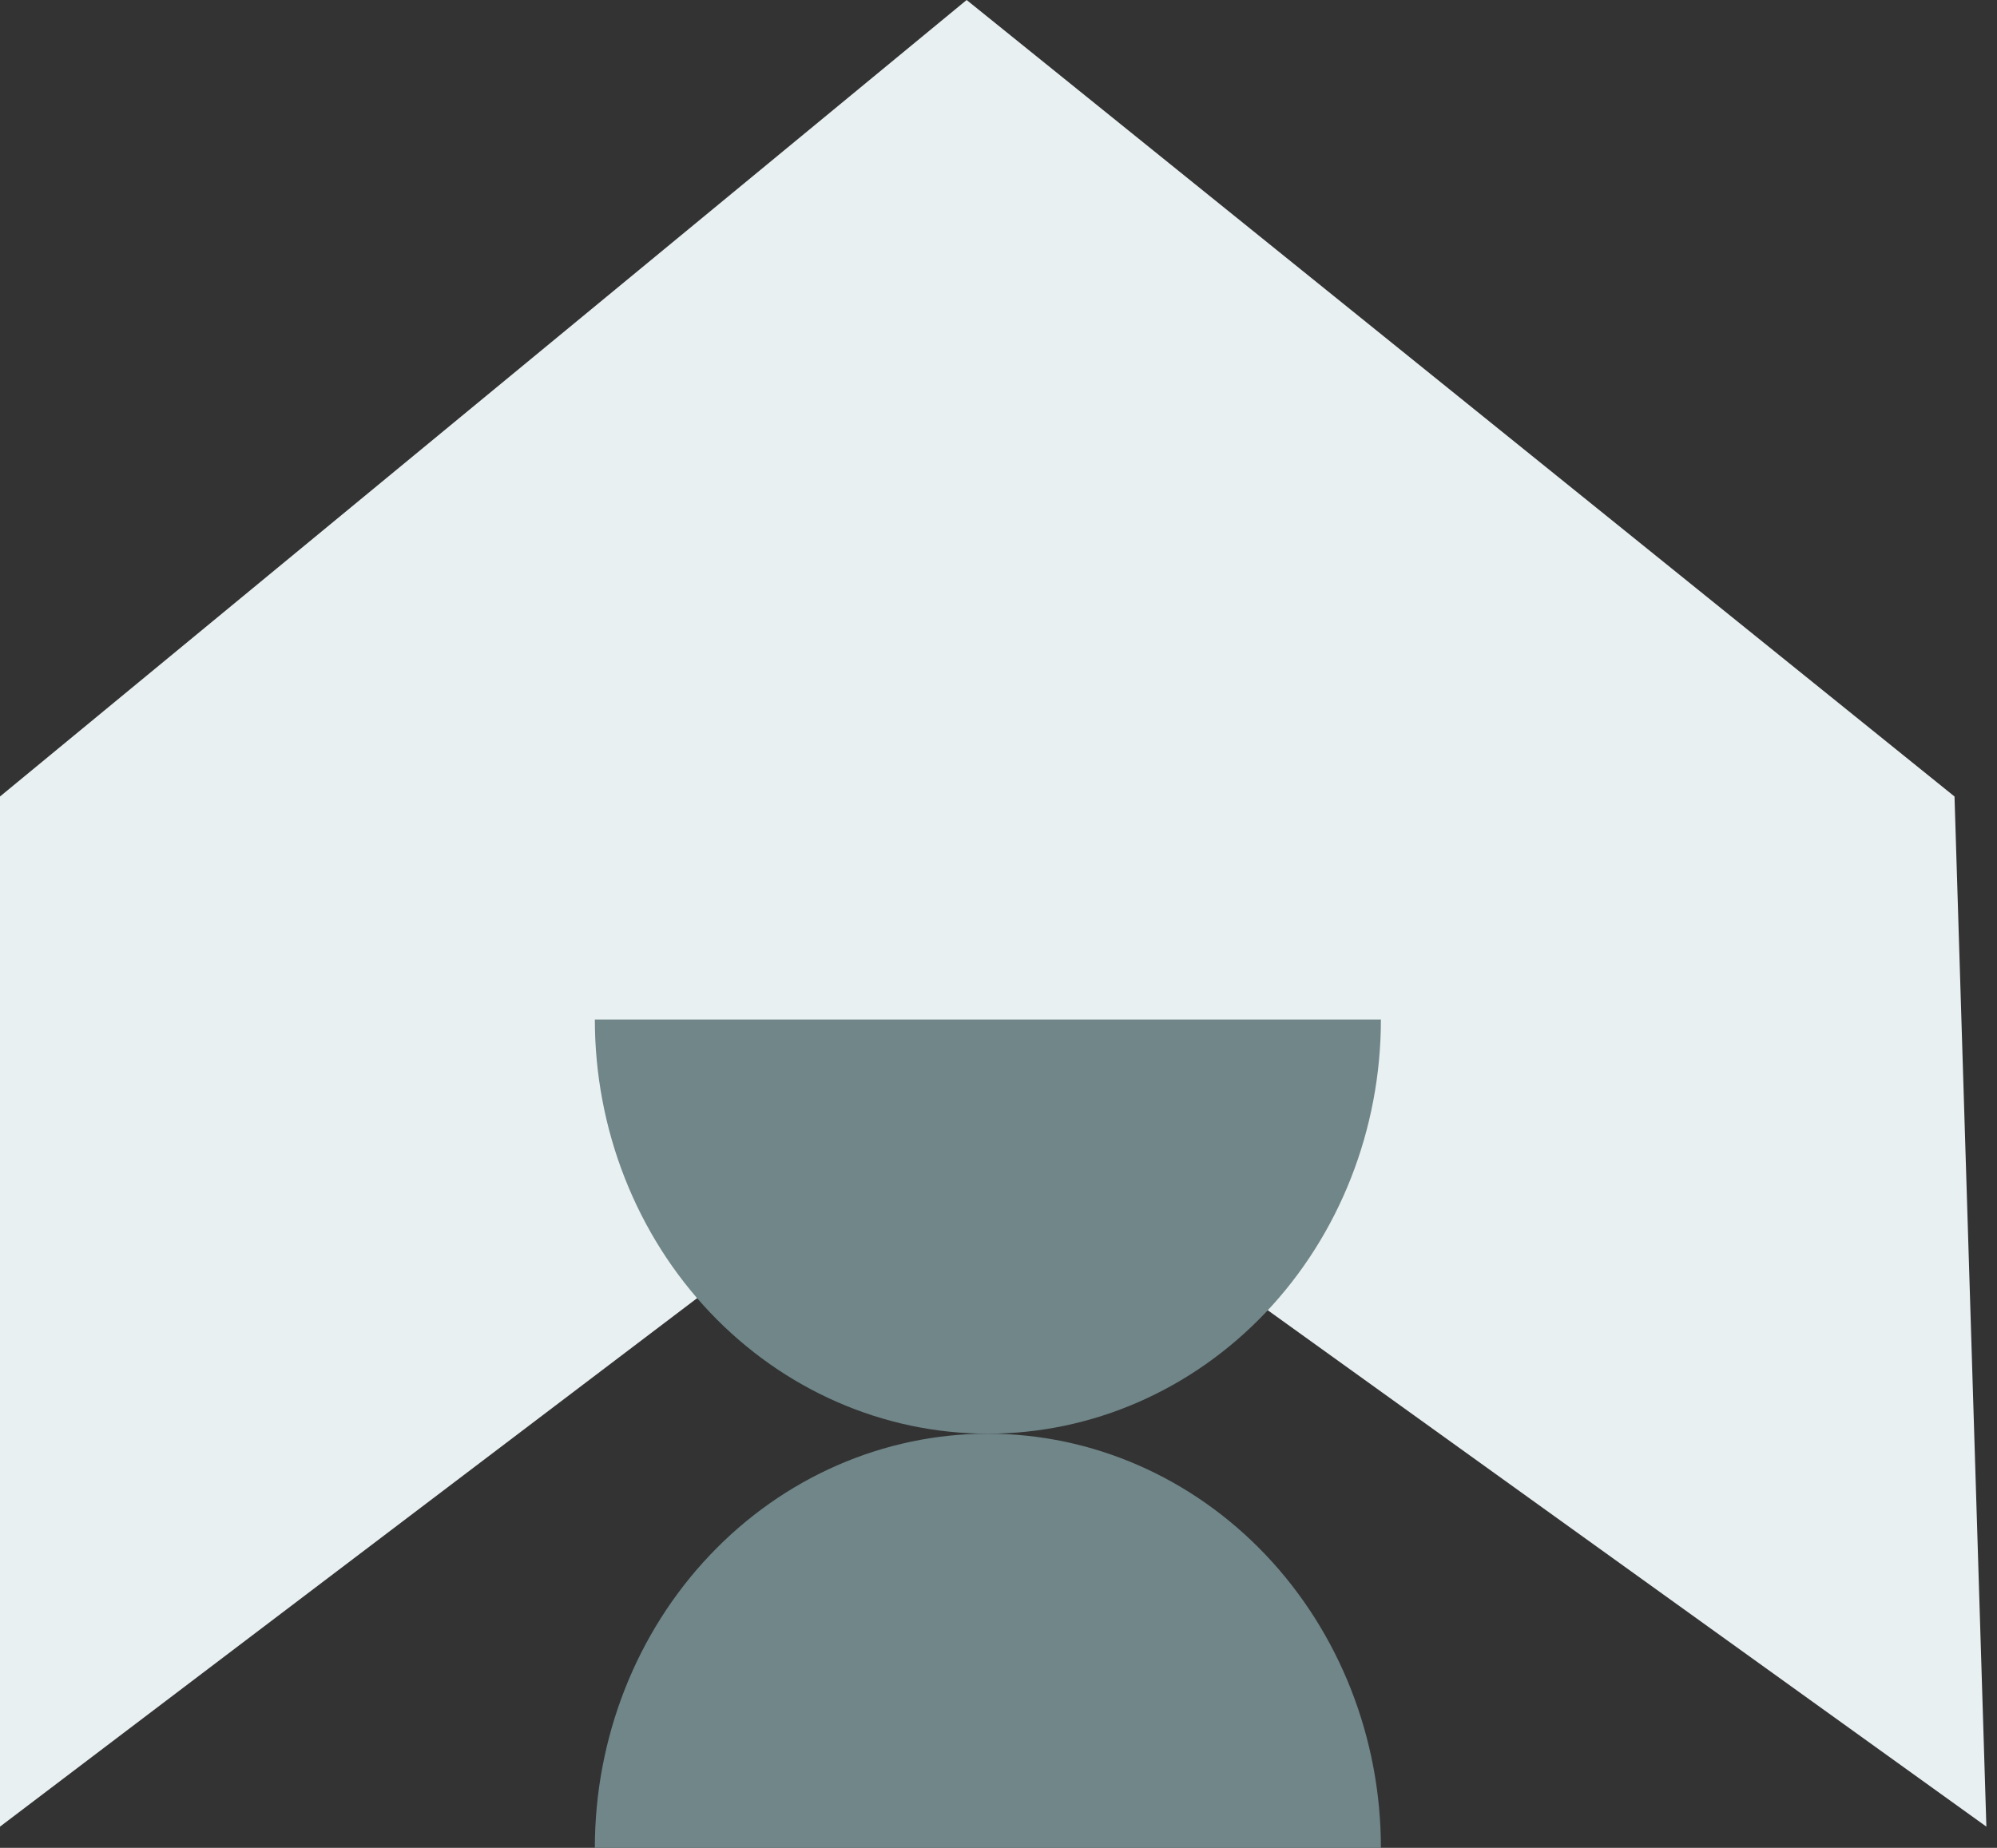
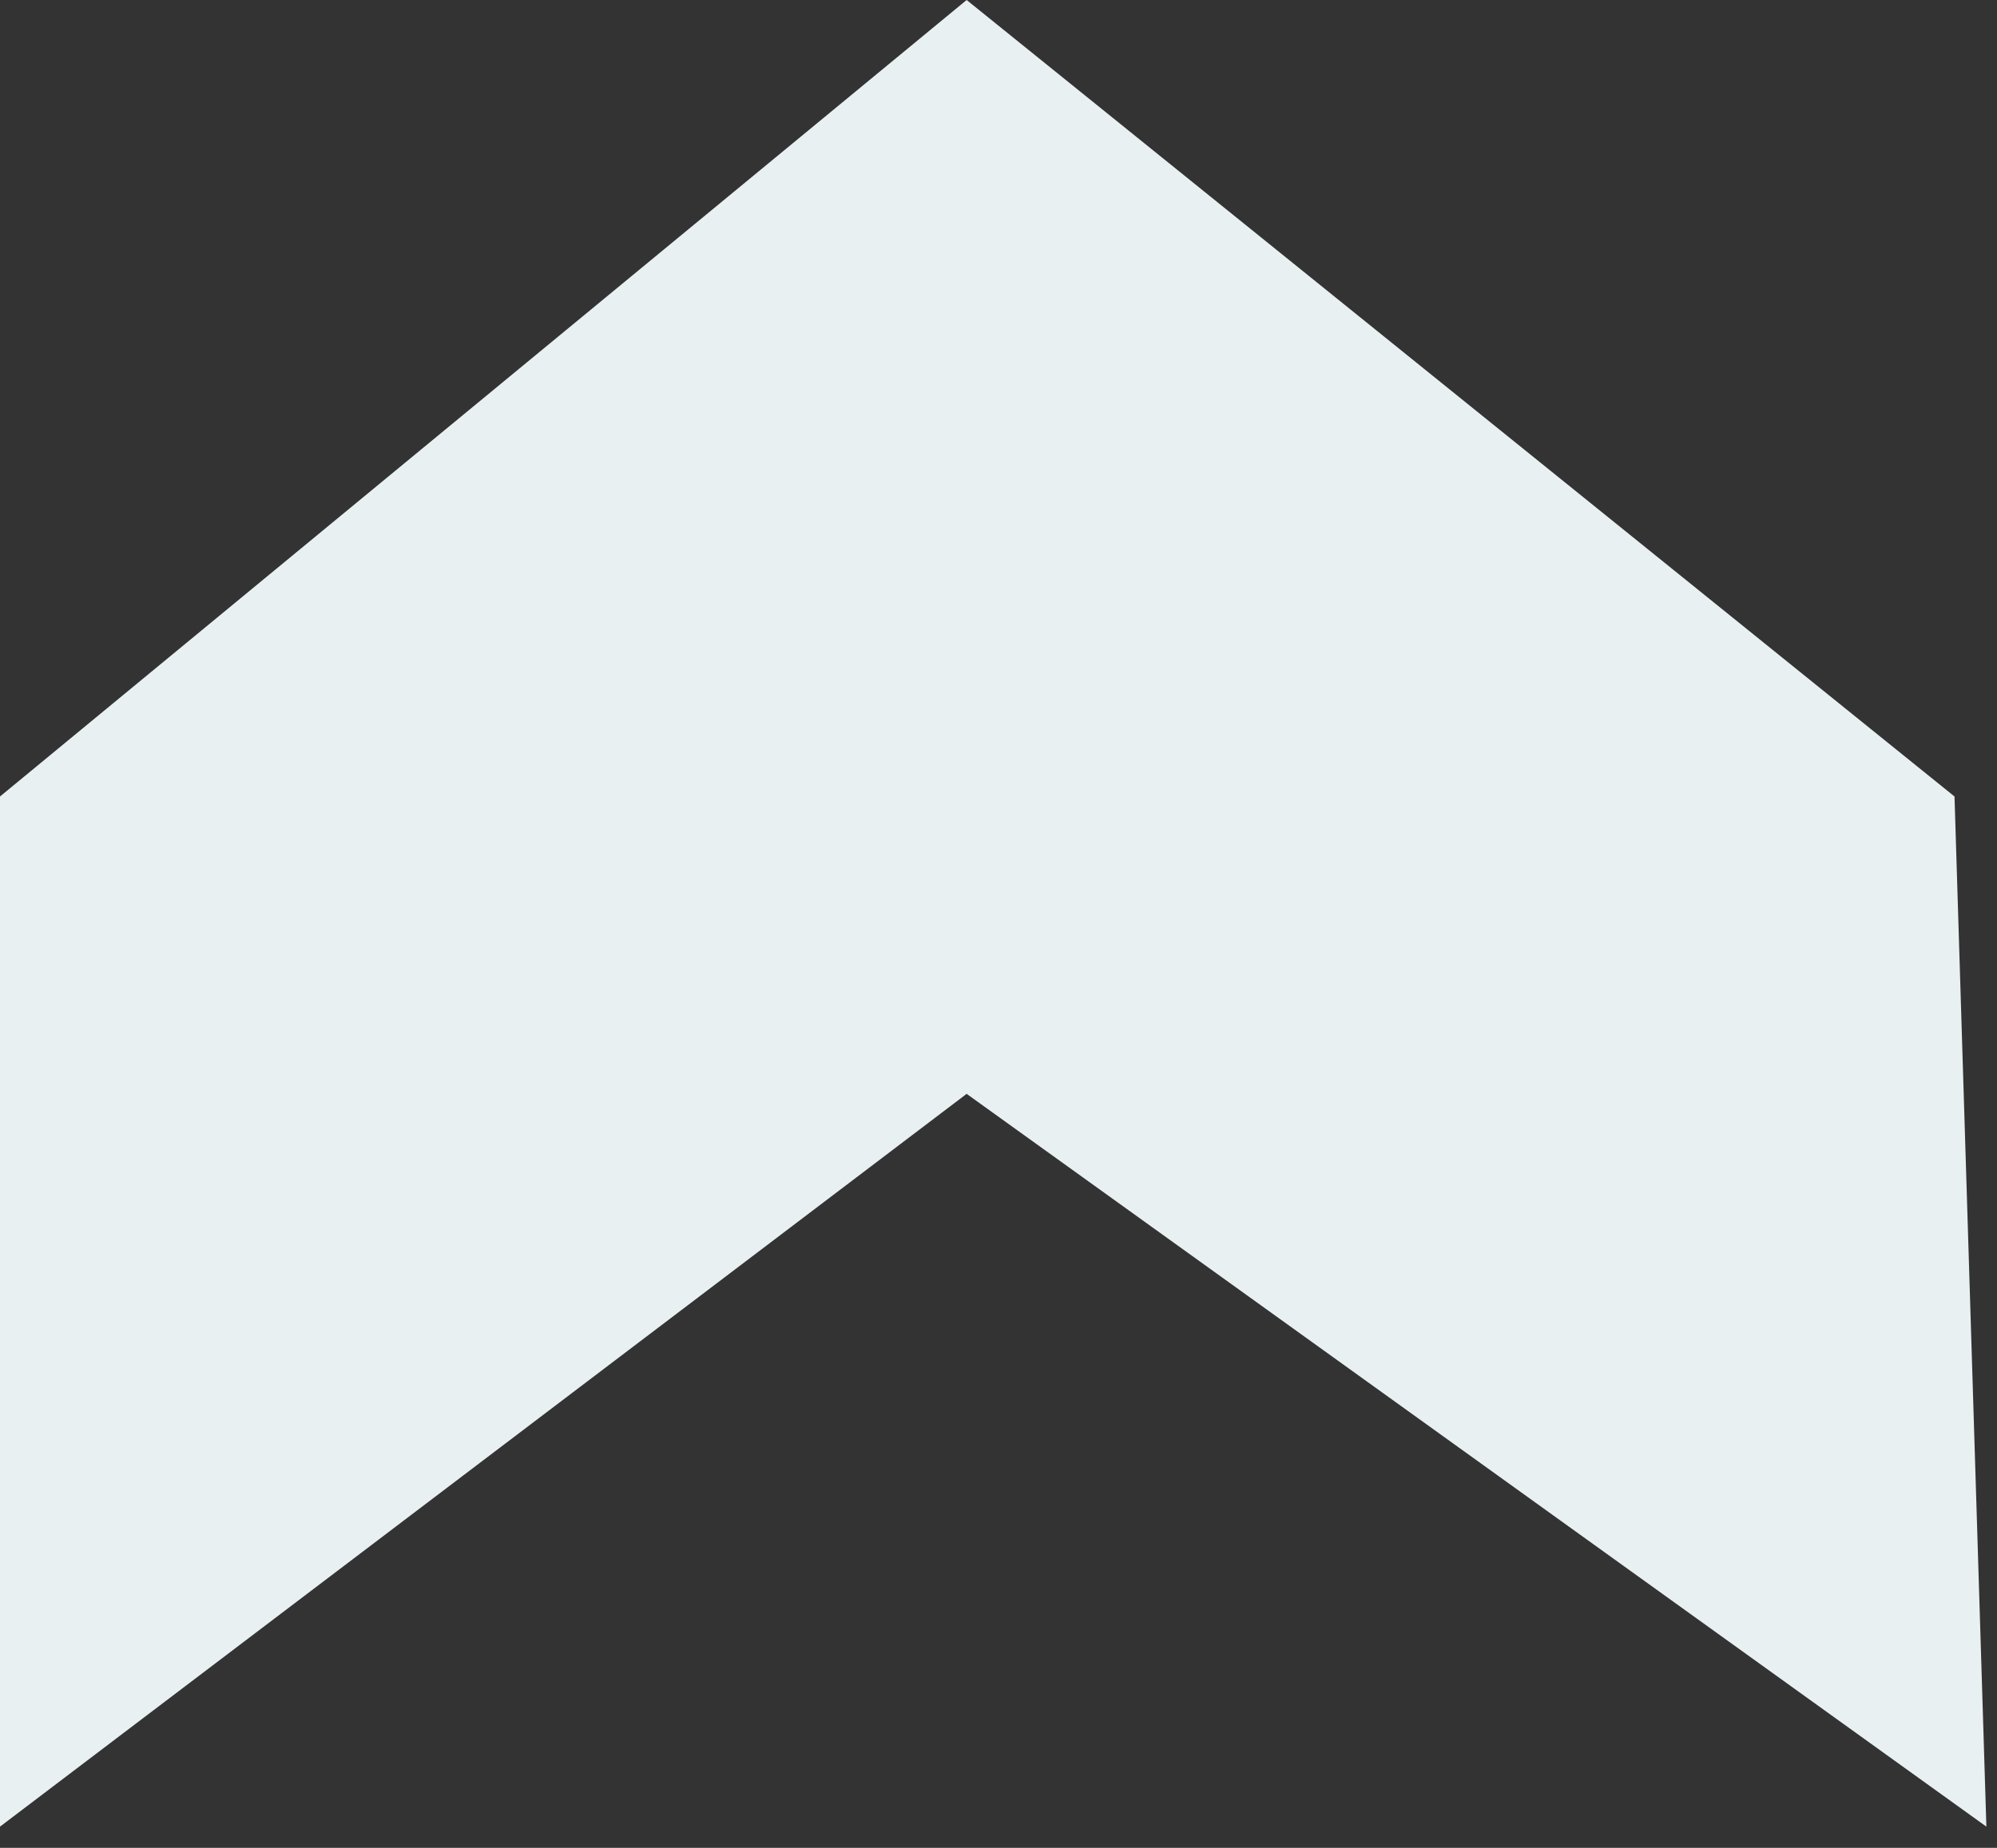
<svg xmlns="http://www.w3.org/2000/svg" width="94" height="87" viewBox="0 0 94 87" fill="none">
  <rect x="0" y="0" width="94" height="87" fill="#333333" stroke="none" />
  <path d="M0 37.5V86L45.5 51.5L93.5 86L92 37.5L45.5 0L0 37.5Z" fill="#E9F0F2" />
-   <path d="M65 48C65 53.172 63.051 58.132 59.581 61.789C56.112 65.445 51.407 67.5 46.5 67.5C41.593 67.5 36.888 65.445 33.419 61.789C29.949 58.132 28 53.172 28 48L65 48Z" fill="#708689" />
-   <path d="M65 87C65 81.828 63.051 76.868 59.581 73.211C56.112 69.555 51.407 67.5 46.5 67.5C41.593 67.5 36.888 69.555 33.419 73.211C29.949 76.868 28 81.828 28 87L65 87Z" fill="#708689" />
</svg>